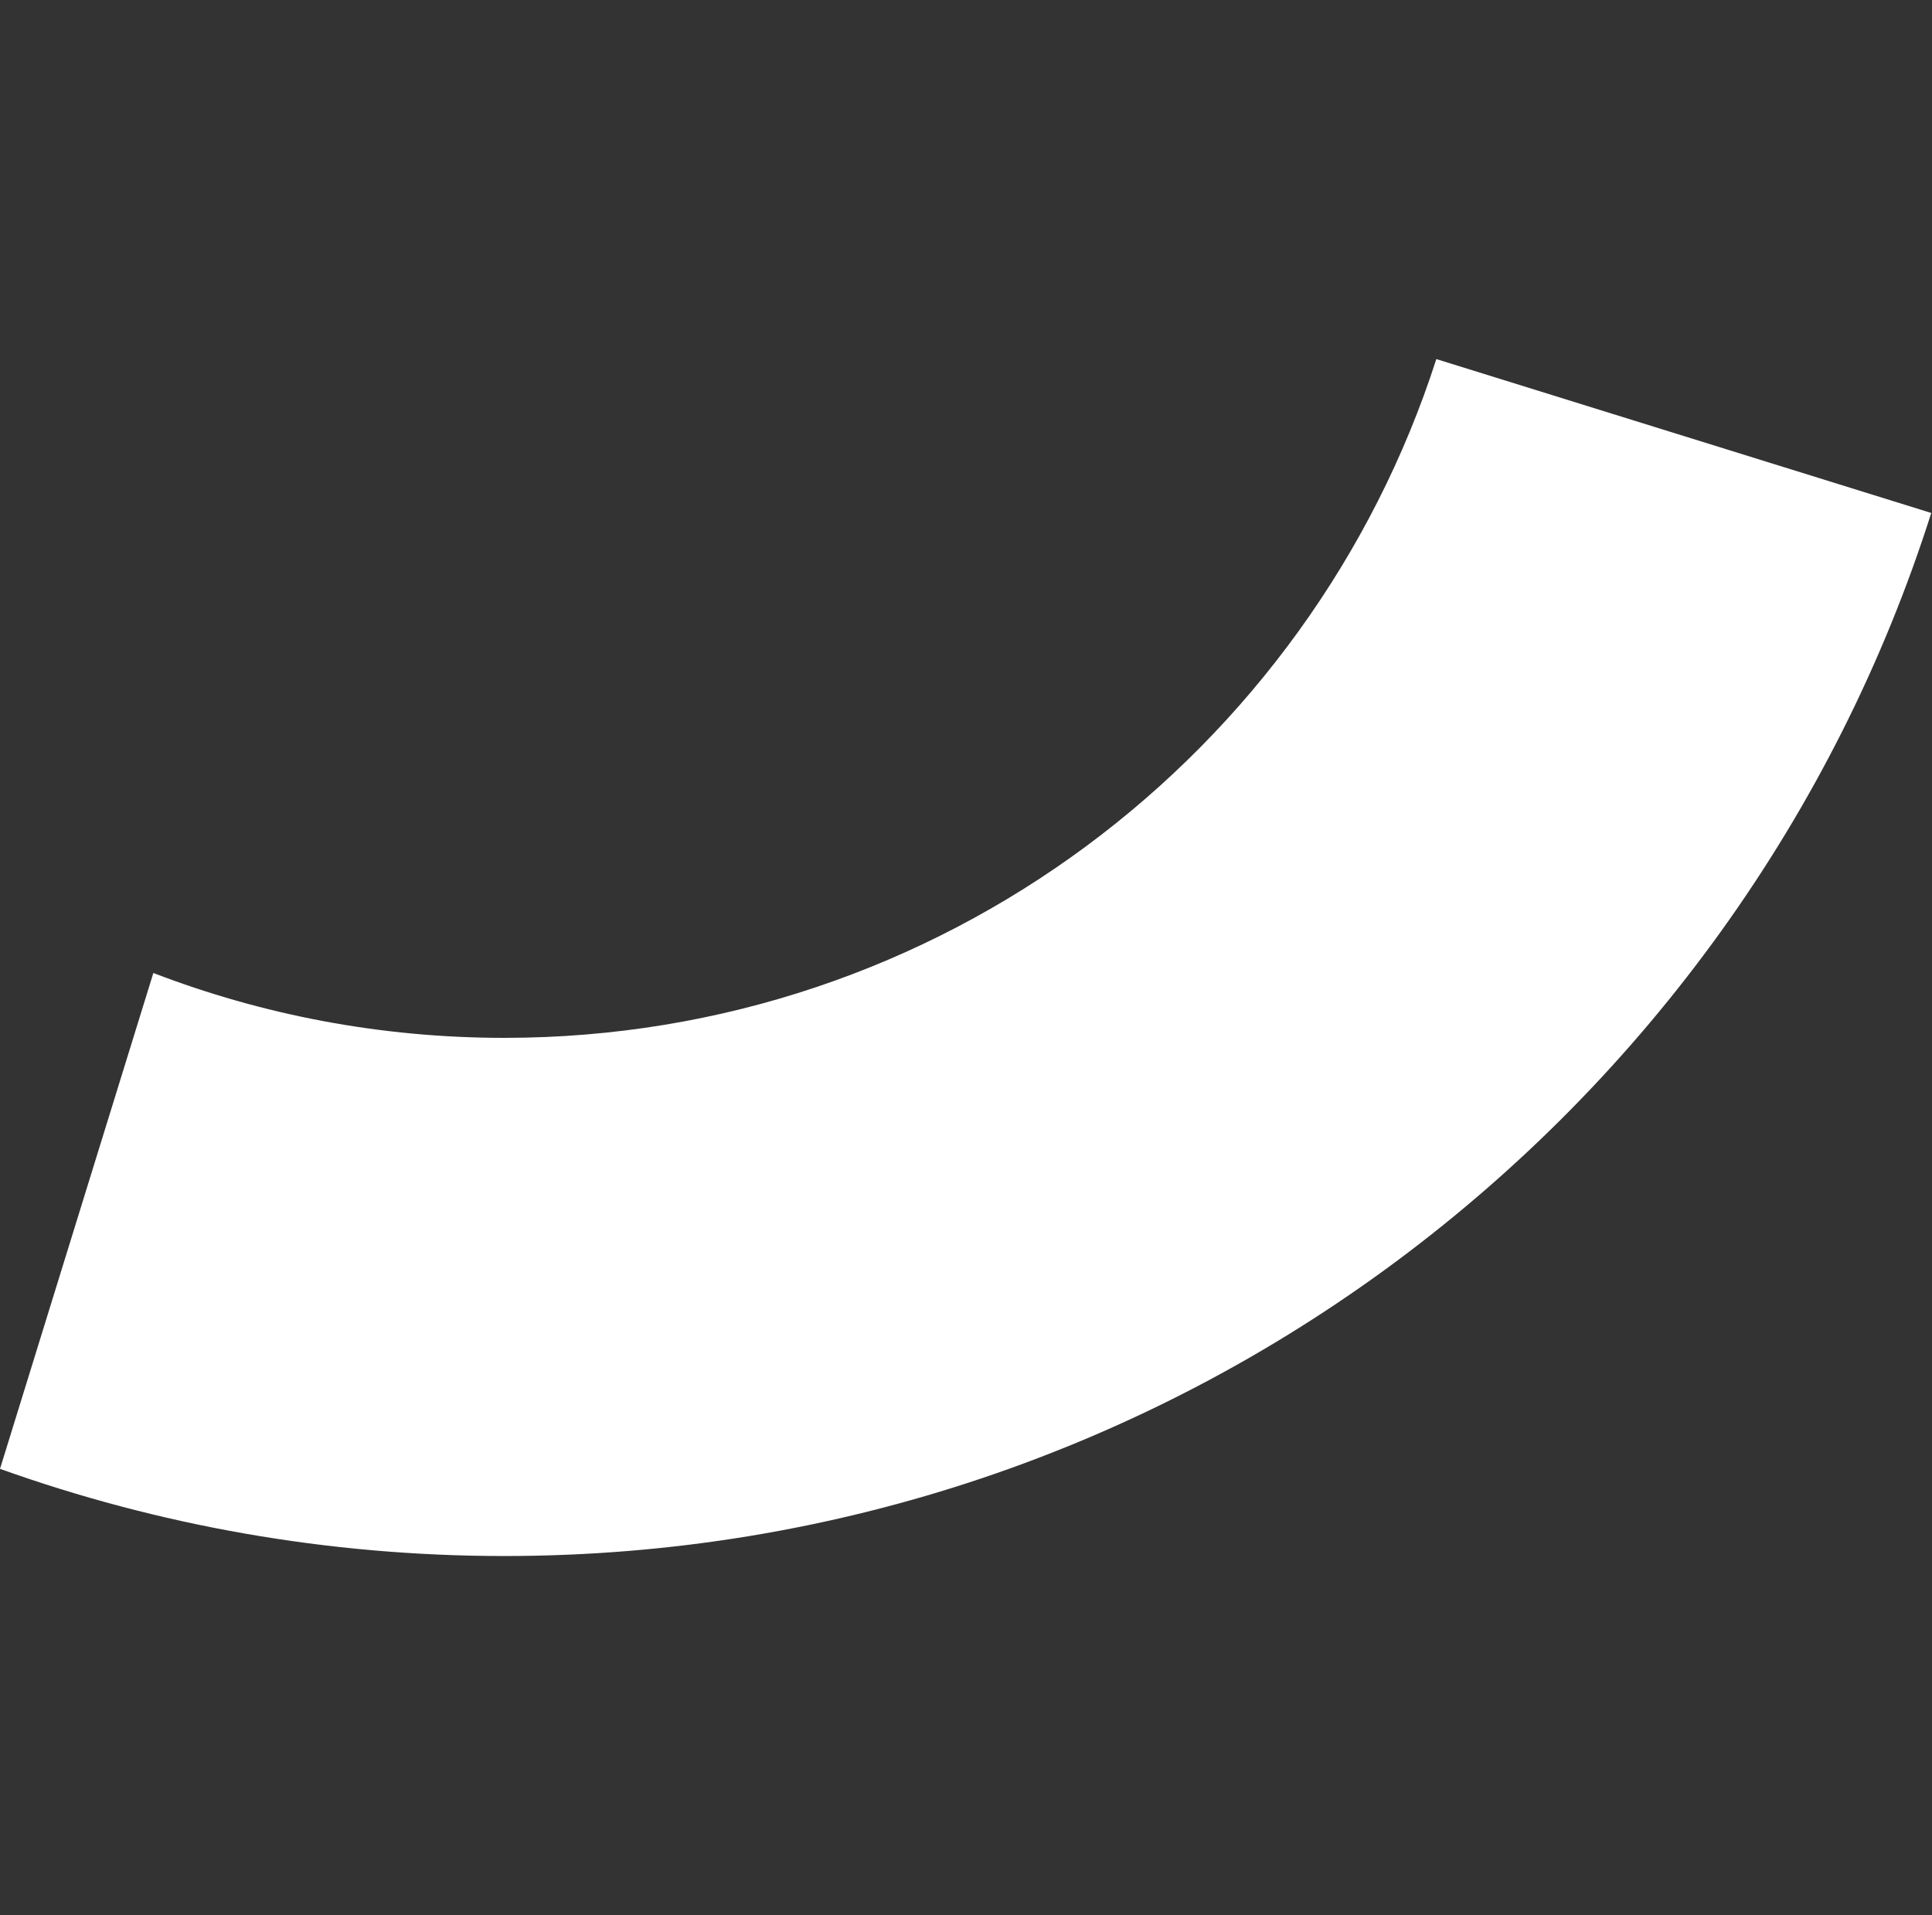
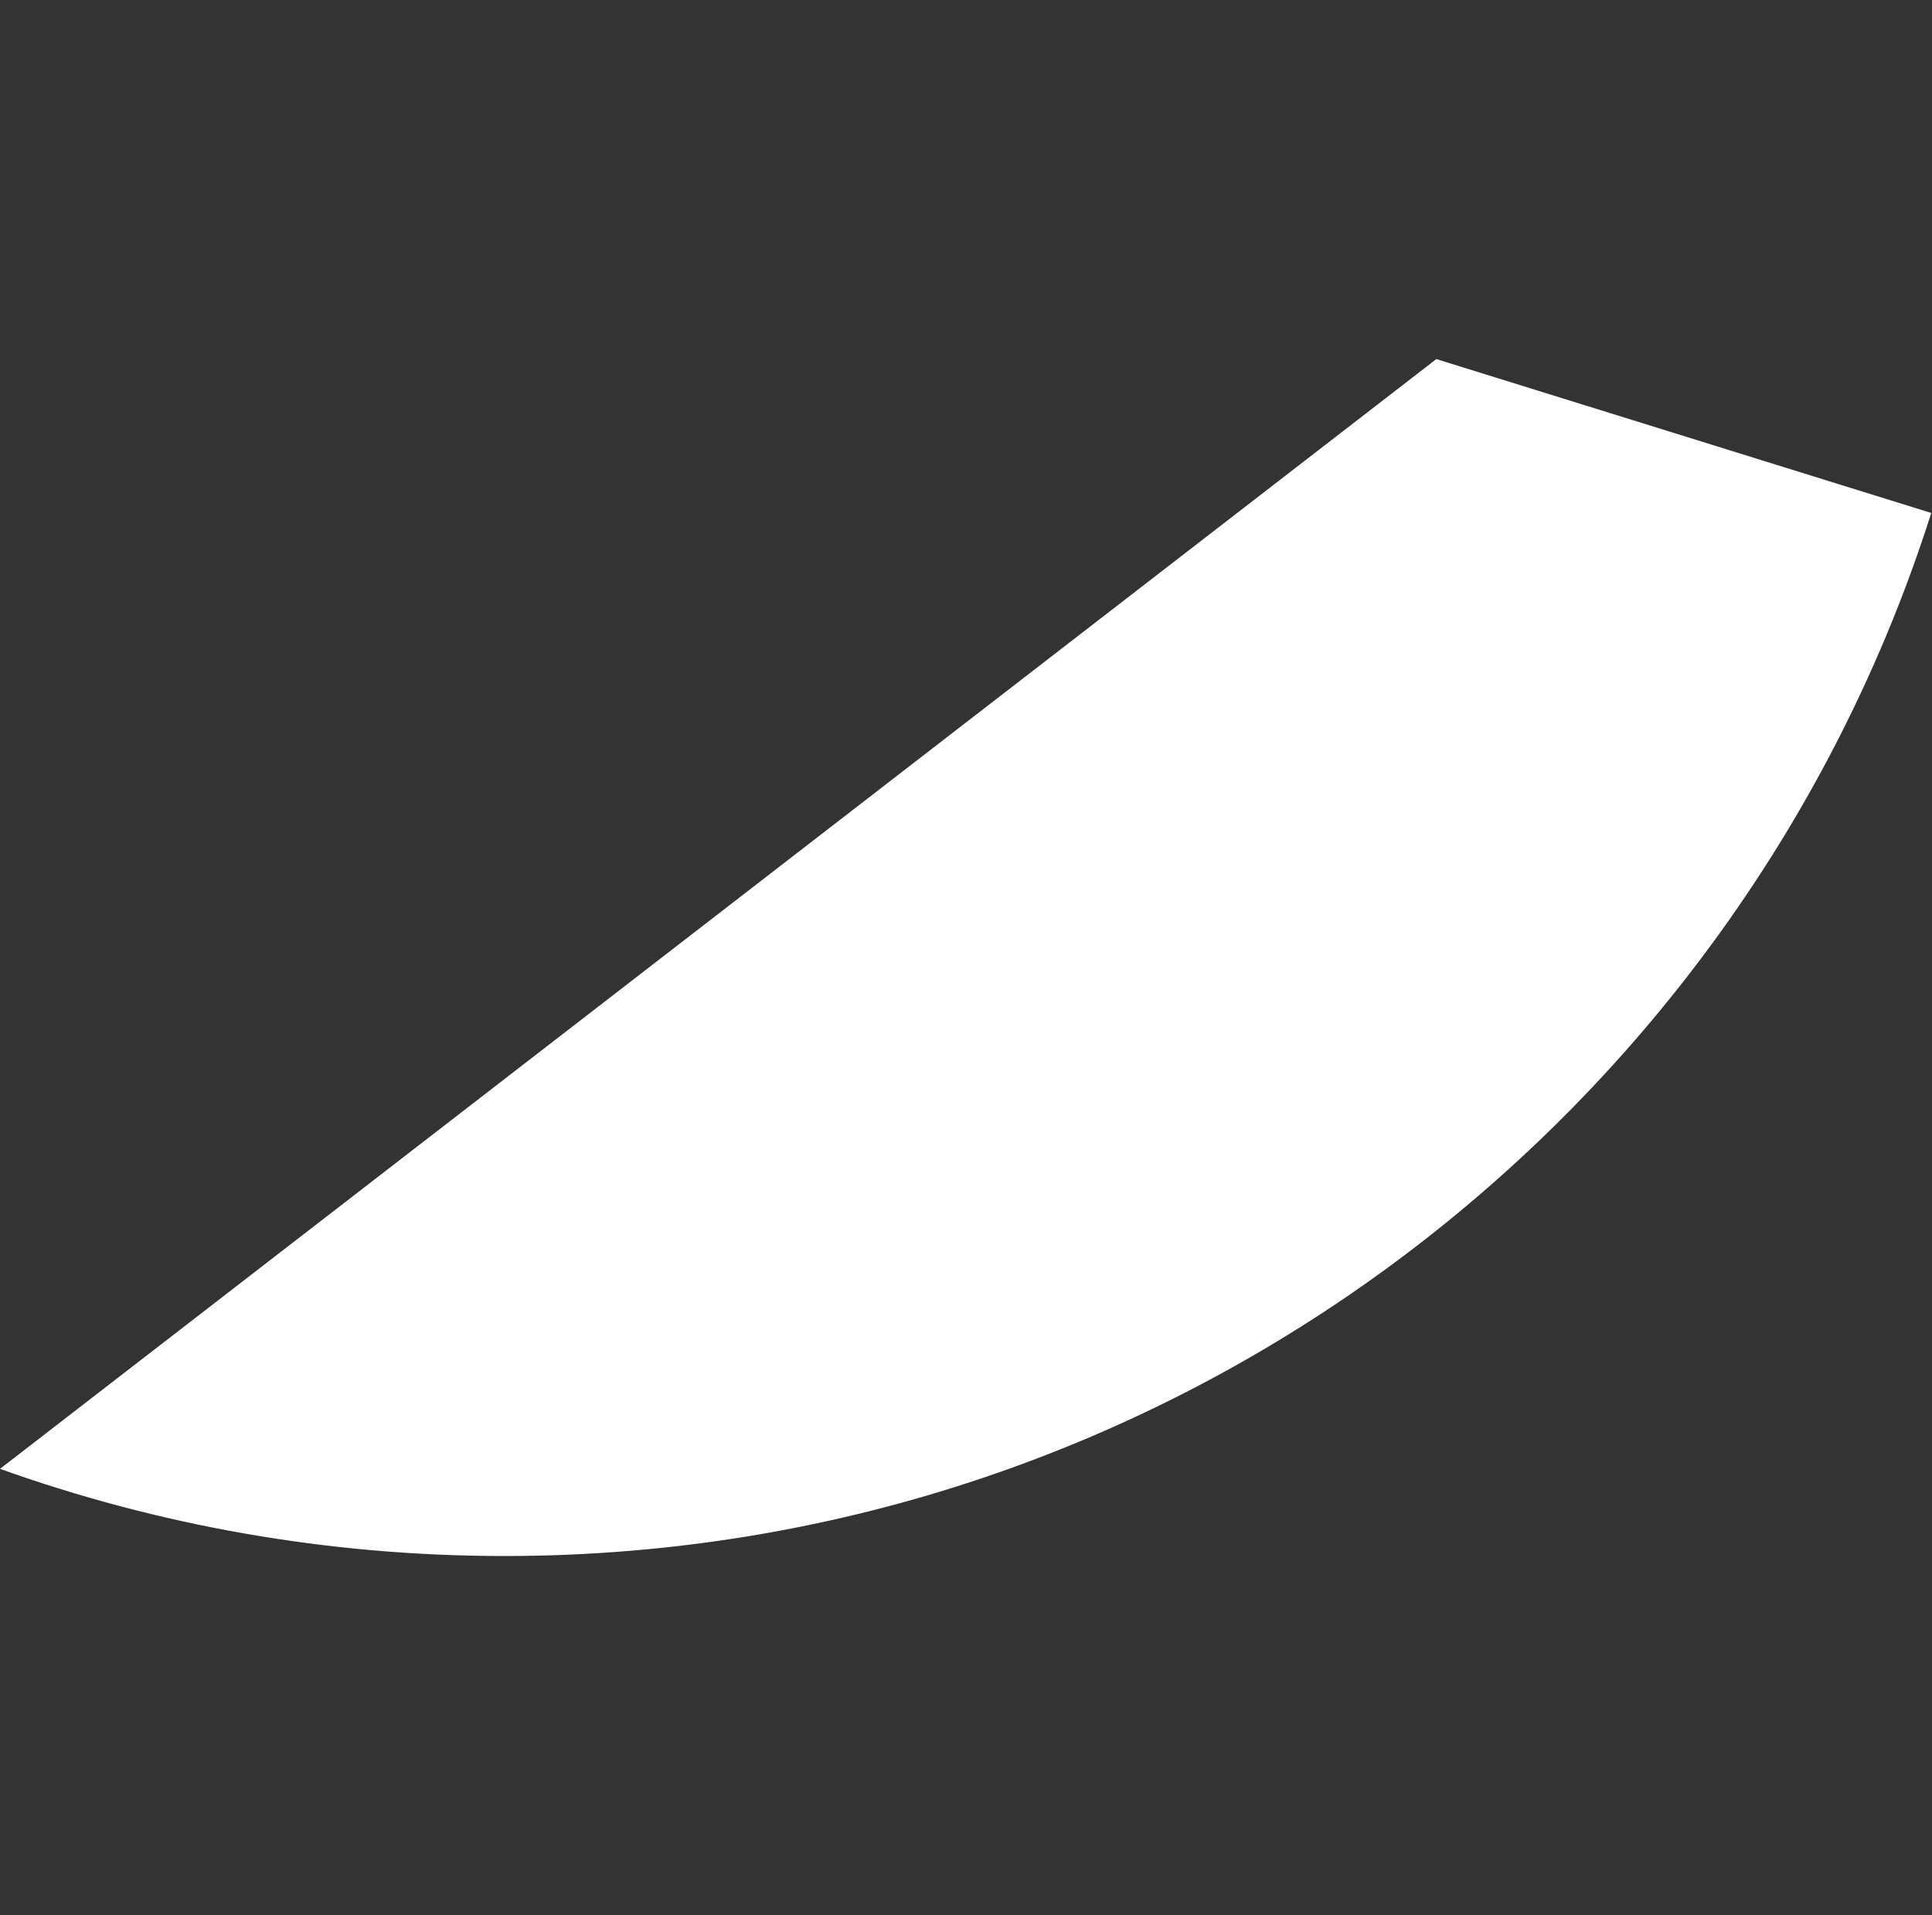
<svg xmlns="http://www.w3.org/2000/svg" width="343" height="340">
  <rect width="100%" height="100%" fill="#333333" stroke="none" />
-   <path d="M342.868 91.07 255 63.75c-22.5 69.914-88.066 120.508-165.461 120.508-21.962 0-42.968-4.084-62.314-11.518L0 260.774c27.98 10.009 58.119 15.476 89.539 15.476 118.687 0 219.191-77.8 253.33-185.18" fill="#fff" fill-rule="evenodd" />
+   <path d="M342.868 91.07 255 63.75L0 260.774c27.98 10.009 58.119 15.476 89.539 15.476 118.687 0 219.191-77.8 253.33-185.18" fill="#fff" fill-rule="evenodd" />
</svg>